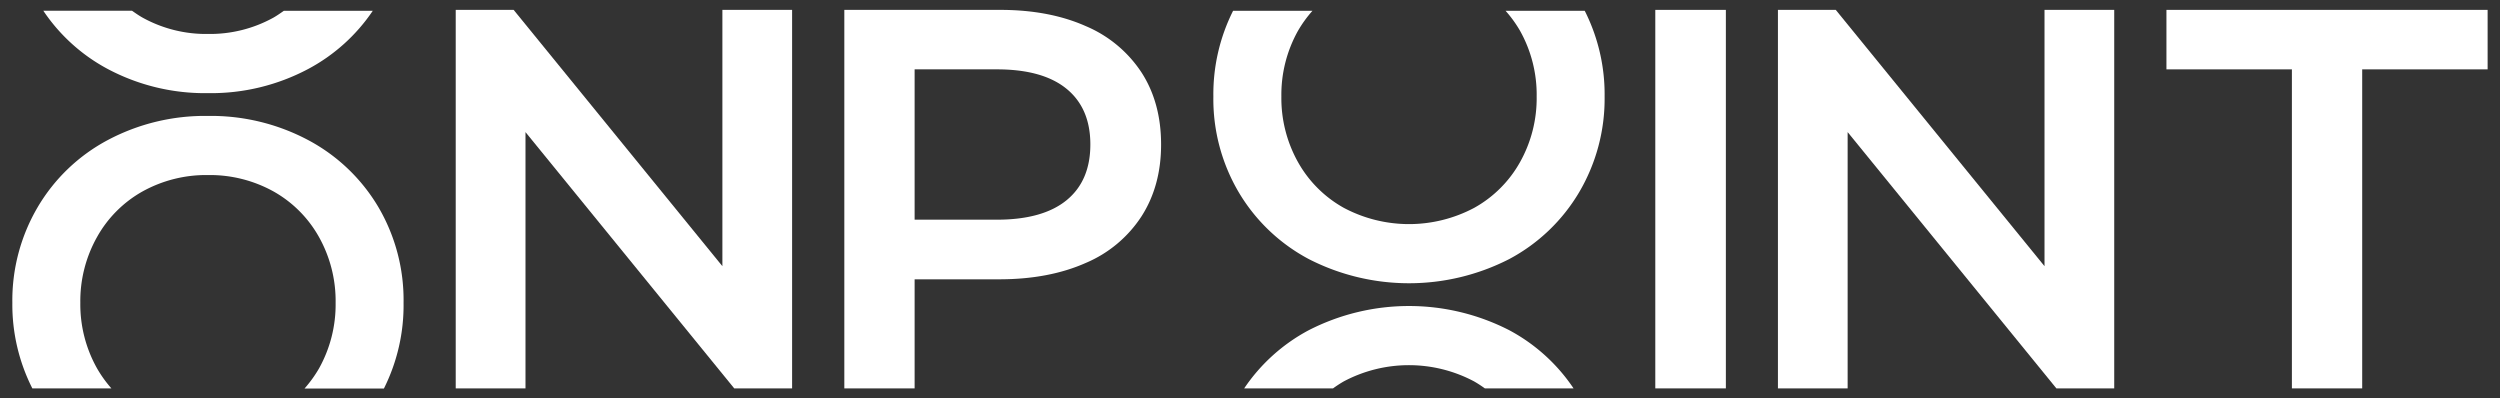
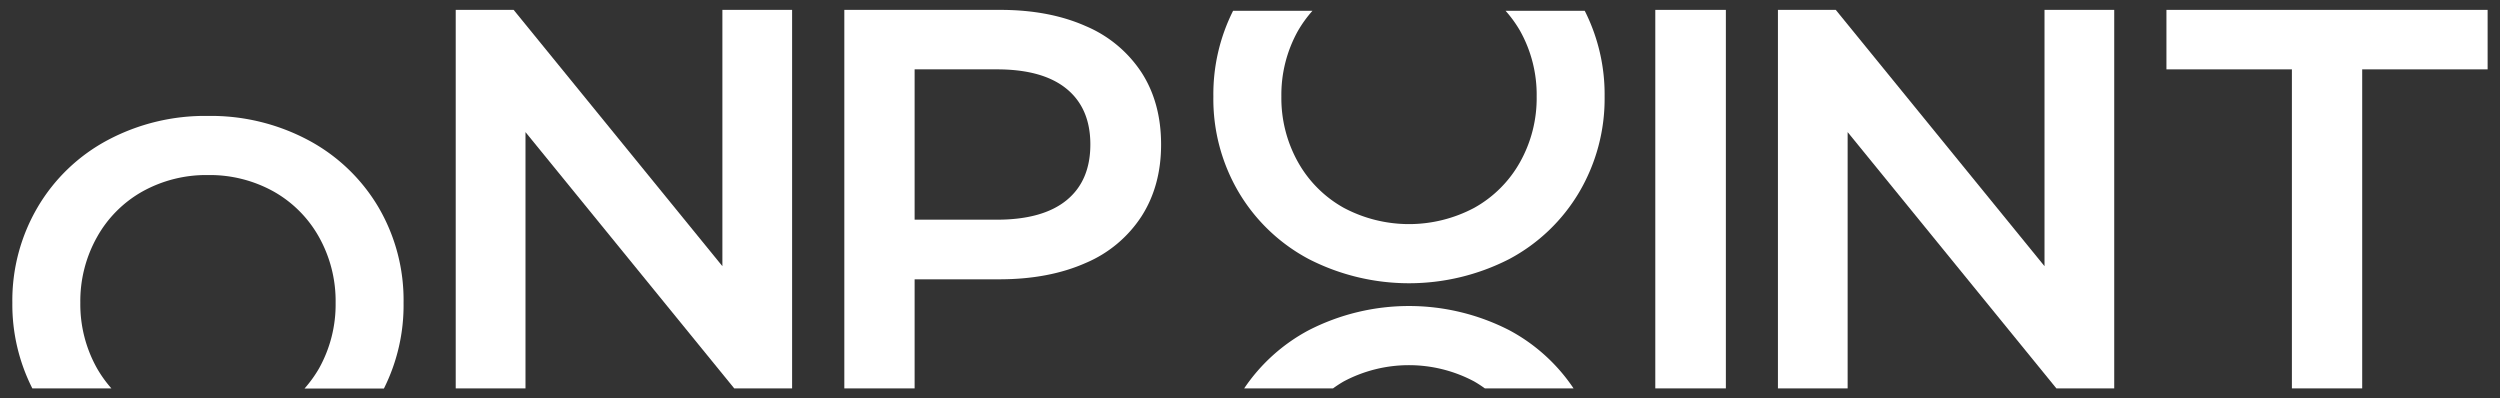
<svg xmlns="http://www.w3.org/2000/svg" id="Capa_1" data-name="Capa 1" viewBox="0 0 850.3 135.46">
  <rect x="0" y="0" width="850.3" height="135.46" fill="#333333" stroke="none" />
  <defs>
    <style>.cls-1{fill:#fff;}</style>
  </defs>
  <title>LOGOTIPO_ONPOINT</title>
  <path class="cls-1" d="M269.41,3.36V132.1H249.73l-71-87.17V132.1H155V3.36H174.7l71,87.17V3.36Z" />
  <path class="cls-1" d="M369.29,8.88a42.38,42.38,0,0,1,19,15.82q6.62,10.29,6.62,24.46,0,14-6.62,24.36a42.18,42.18,0,0,1-19,15.91Q356.87,94.95,340.14,95H311.08V132.1H287.17V3.36h53Q356.87,3.36,369.29,8.88ZM362.76,68.1q8.08-6.61,8.09-18.94t-8.09-18.95q-8.1-6.62-23.73-6.62H311.08V74.72H339Q354.66,74.72,362.76,68.1Z" />
  <path class="cls-1" d="M563,3.36H587V132.1H563Z" />
  <path class="cls-1" d="M719.09,3.36V132.1H699.42l-71-87.17V132.1H604.71V3.36h19.67l71,87.17V3.36Z" />
  <path class="cls-1" d="M779.52,23.59H736.85V3.36H846.09V23.59H803.43V132.1H779.52Z" />
-   <path class="cls-1" d="M36.67,23.48a70.45,70.45,0,0,0,34.06,8.2,70.45,70.45,0,0,0,34.06-8.2,61.13,61.13,0,0,0,22-19.81H96.55C95.39,4.48,94.23,5.3,93,6a44.63,44.63,0,0,1-22.24,5.55A44.62,44.62,0,0,1,48.5,6c-1.26-.71-2.43-1.53-3.59-2.34H14.74A60.87,60.87,0,0,0,36.67,23.48Z" />
  <path class="cls-1" d="M128.62,70.31a61,61,0,0,0-23.83-22.68,70.45,70.45,0,0,0-34.06-8.2,70.45,70.45,0,0,0-34.06,8.2A60.76,60.76,0,0,0,12.85,70.4,62.58,62.58,0,0,0,4.2,103,63.06,63.06,0,0,0,11,132.1H37.89A41.88,41.88,0,0,1,33,125.28,44.45,44.45,0,0,1,27.32,103,44.46,44.46,0,0,1,33,80.63,40.24,40.24,0,0,1,48.5,65.1a44.62,44.62,0,0,1,22.23-5.56A44.63,44.63,0,0,1,93,65.1,40.31,40.31,0,0,1,108.5,80.63,44.57,44.57,0,0,1,114.15,103a44.56,44.56,0,0,1-5.65,22.32,42.49,42.49,0,0,1-4.92,6.82h27A63.16,63.16,0,0,0,137.26,103,62.46,62.46,0,0,0,128.62,70.31Z" />
  <path class="cls-1" d="M513.29,112.29a74.76,74.76,0,0,0-68.12,0,61,61,0,0,0-22,19.81h30.22a41.57,41.57,0,0,1,3.58-2.34,47.24,47.24,0,0,1,44.47,0,41.74,41.74,0,0,1,3.59,2.34h30.17A60.78,60.78,0,0,0,513.29,112.29Z" />
  <path class="cls-1" d="M421.35,65.45a60.89,60.89,0,0,0,23.82,22.68,74.76,74.76,0,0,0,68.12,0,60.74,60.74,0,0,0,23.82-22.76,62.61,62.61,0,0,0,8.65-32.56A63,63,0,0,0,539,3.67H512.07A41.37,41.37,0,0,1,517,10.48a44.46,44.46,0,0,1,5.65,22.33A44.45,44.45,0,0,1,517,55.13a40.24,40.24,0,0,1-15.53,15.53,47.24,47.24,0,0,1-44.47,0,40.31,40.31,0,0,1-15.53-15.53,44.56,44.56,0,0,1-5.65-22.32,44.57,44.57,0,0,1,5.65-22.33,41.42,41.42,0,0,1,4.93-6.81h-27a63.1,63.1,0,0,0-6.71,29.14A62.34,62.34,0,0,0,421.35,65.45Z" />
</svg>